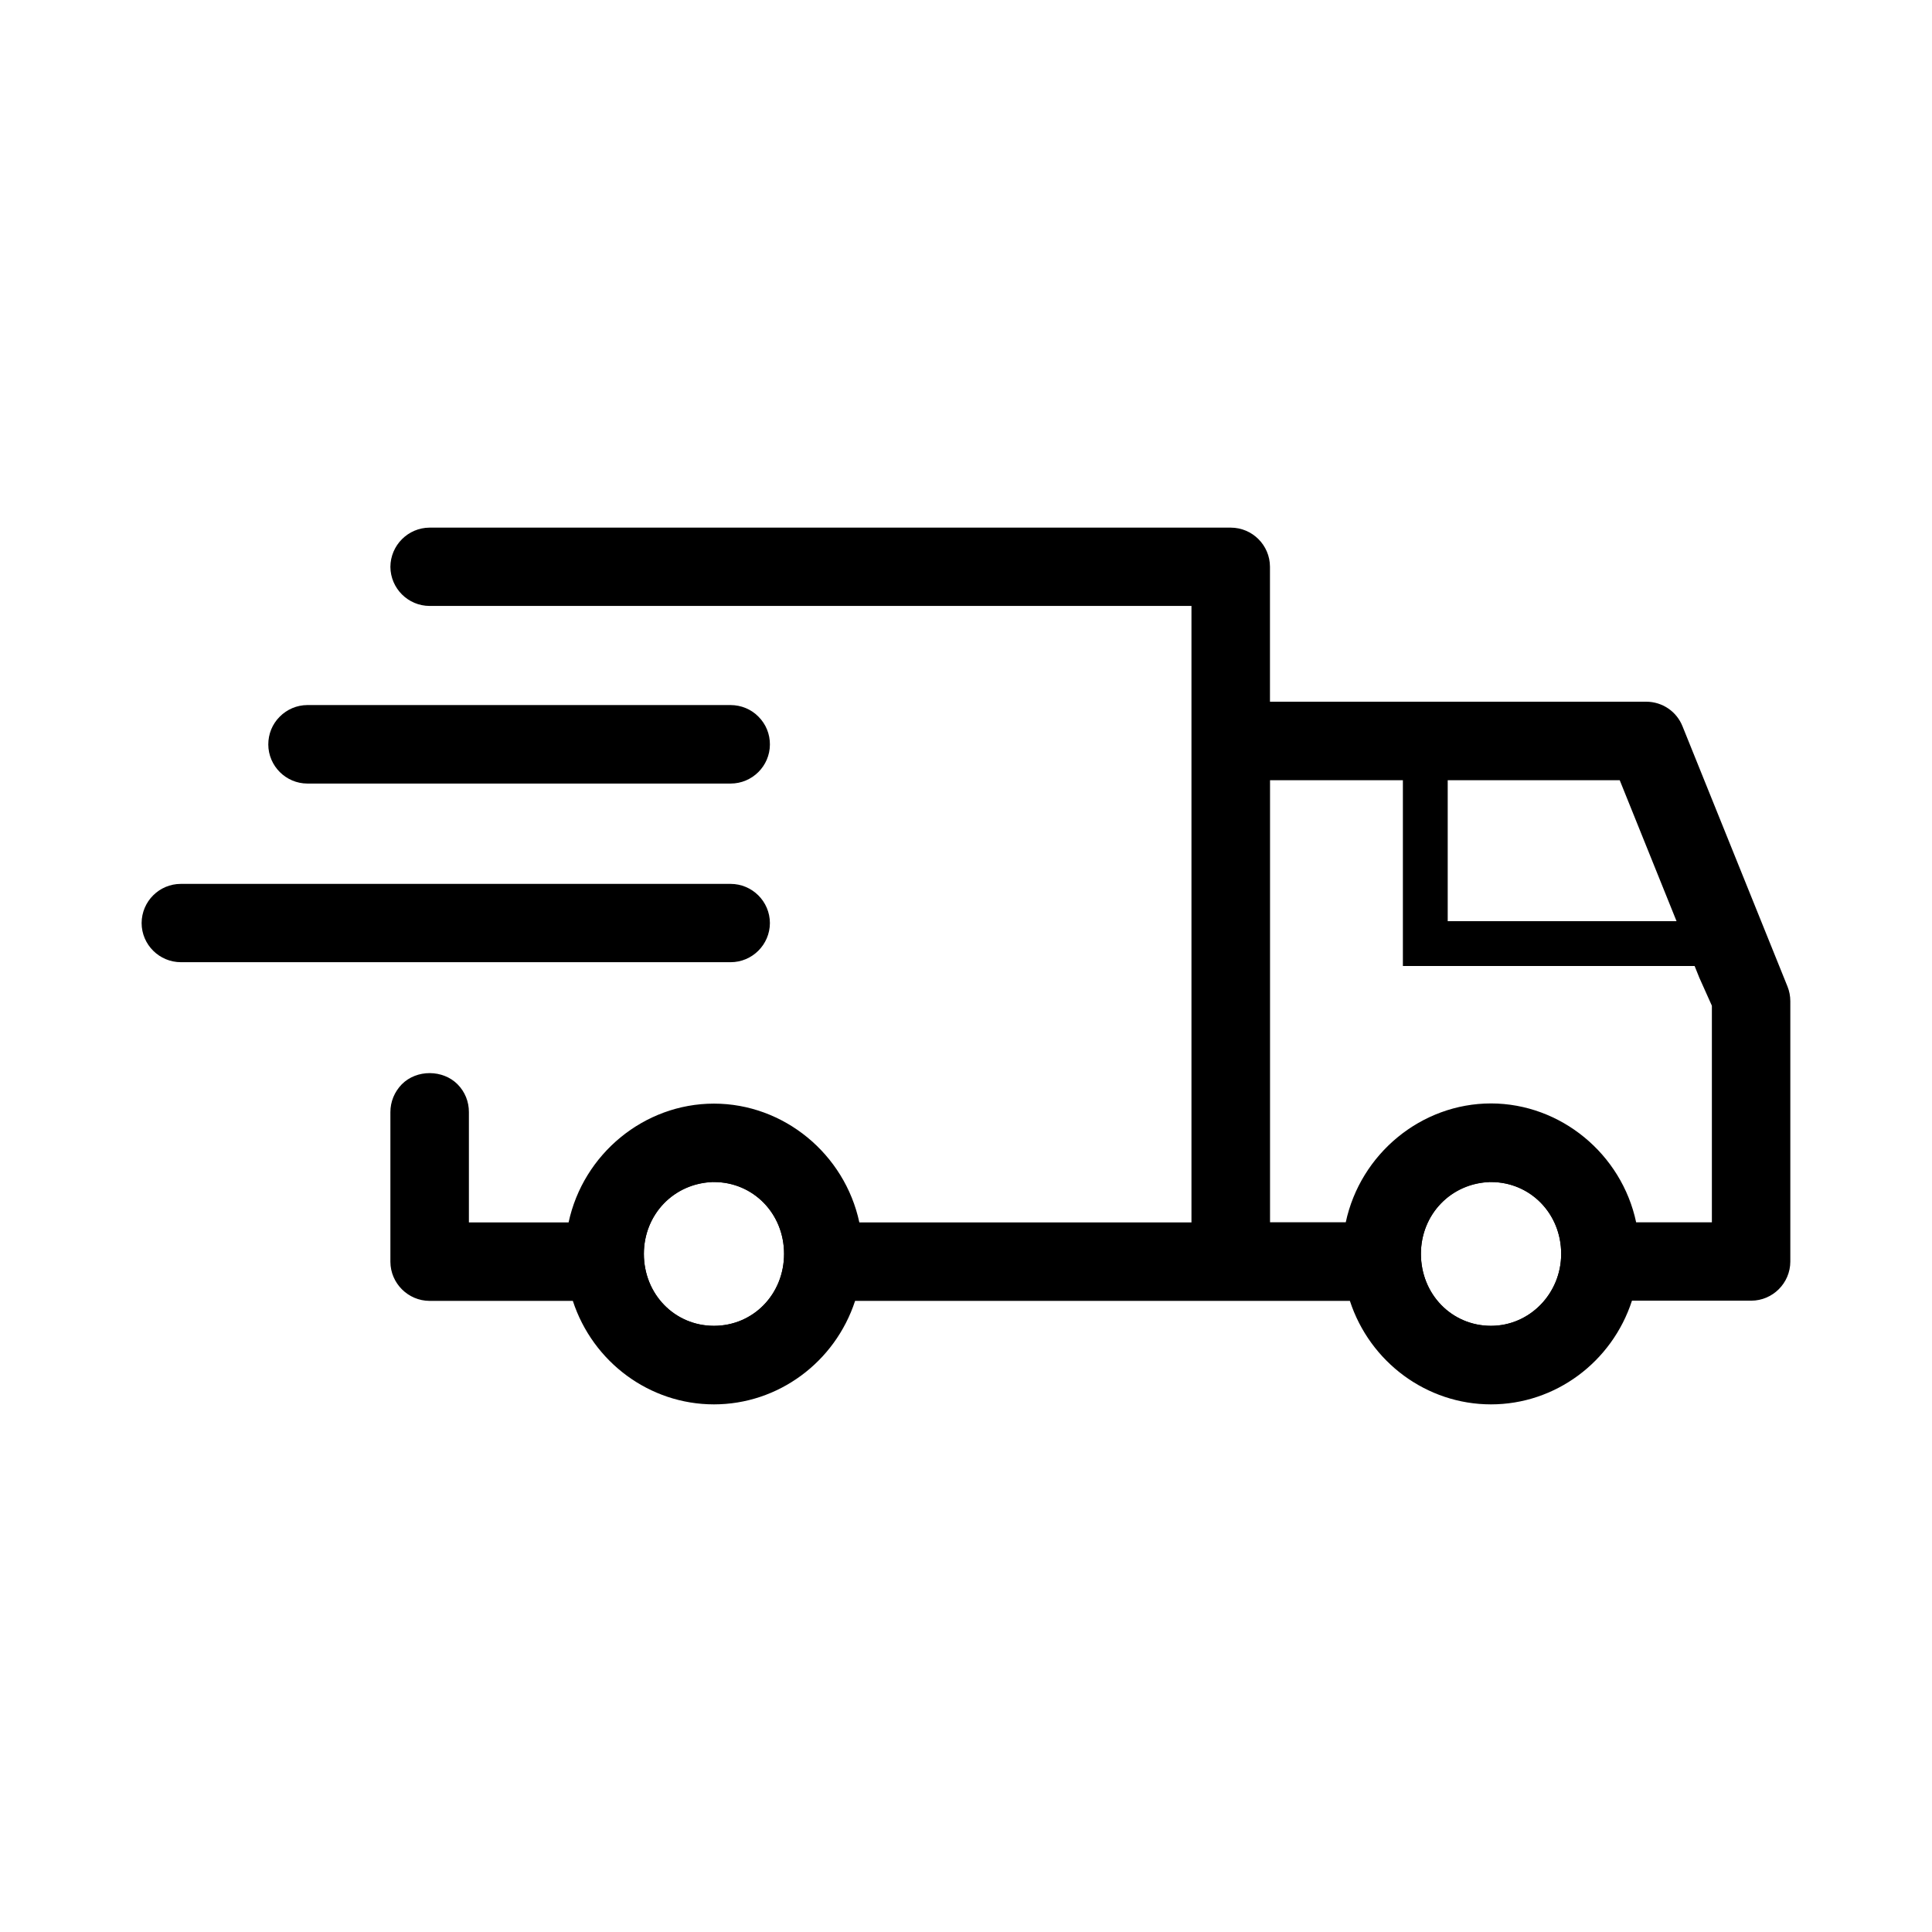
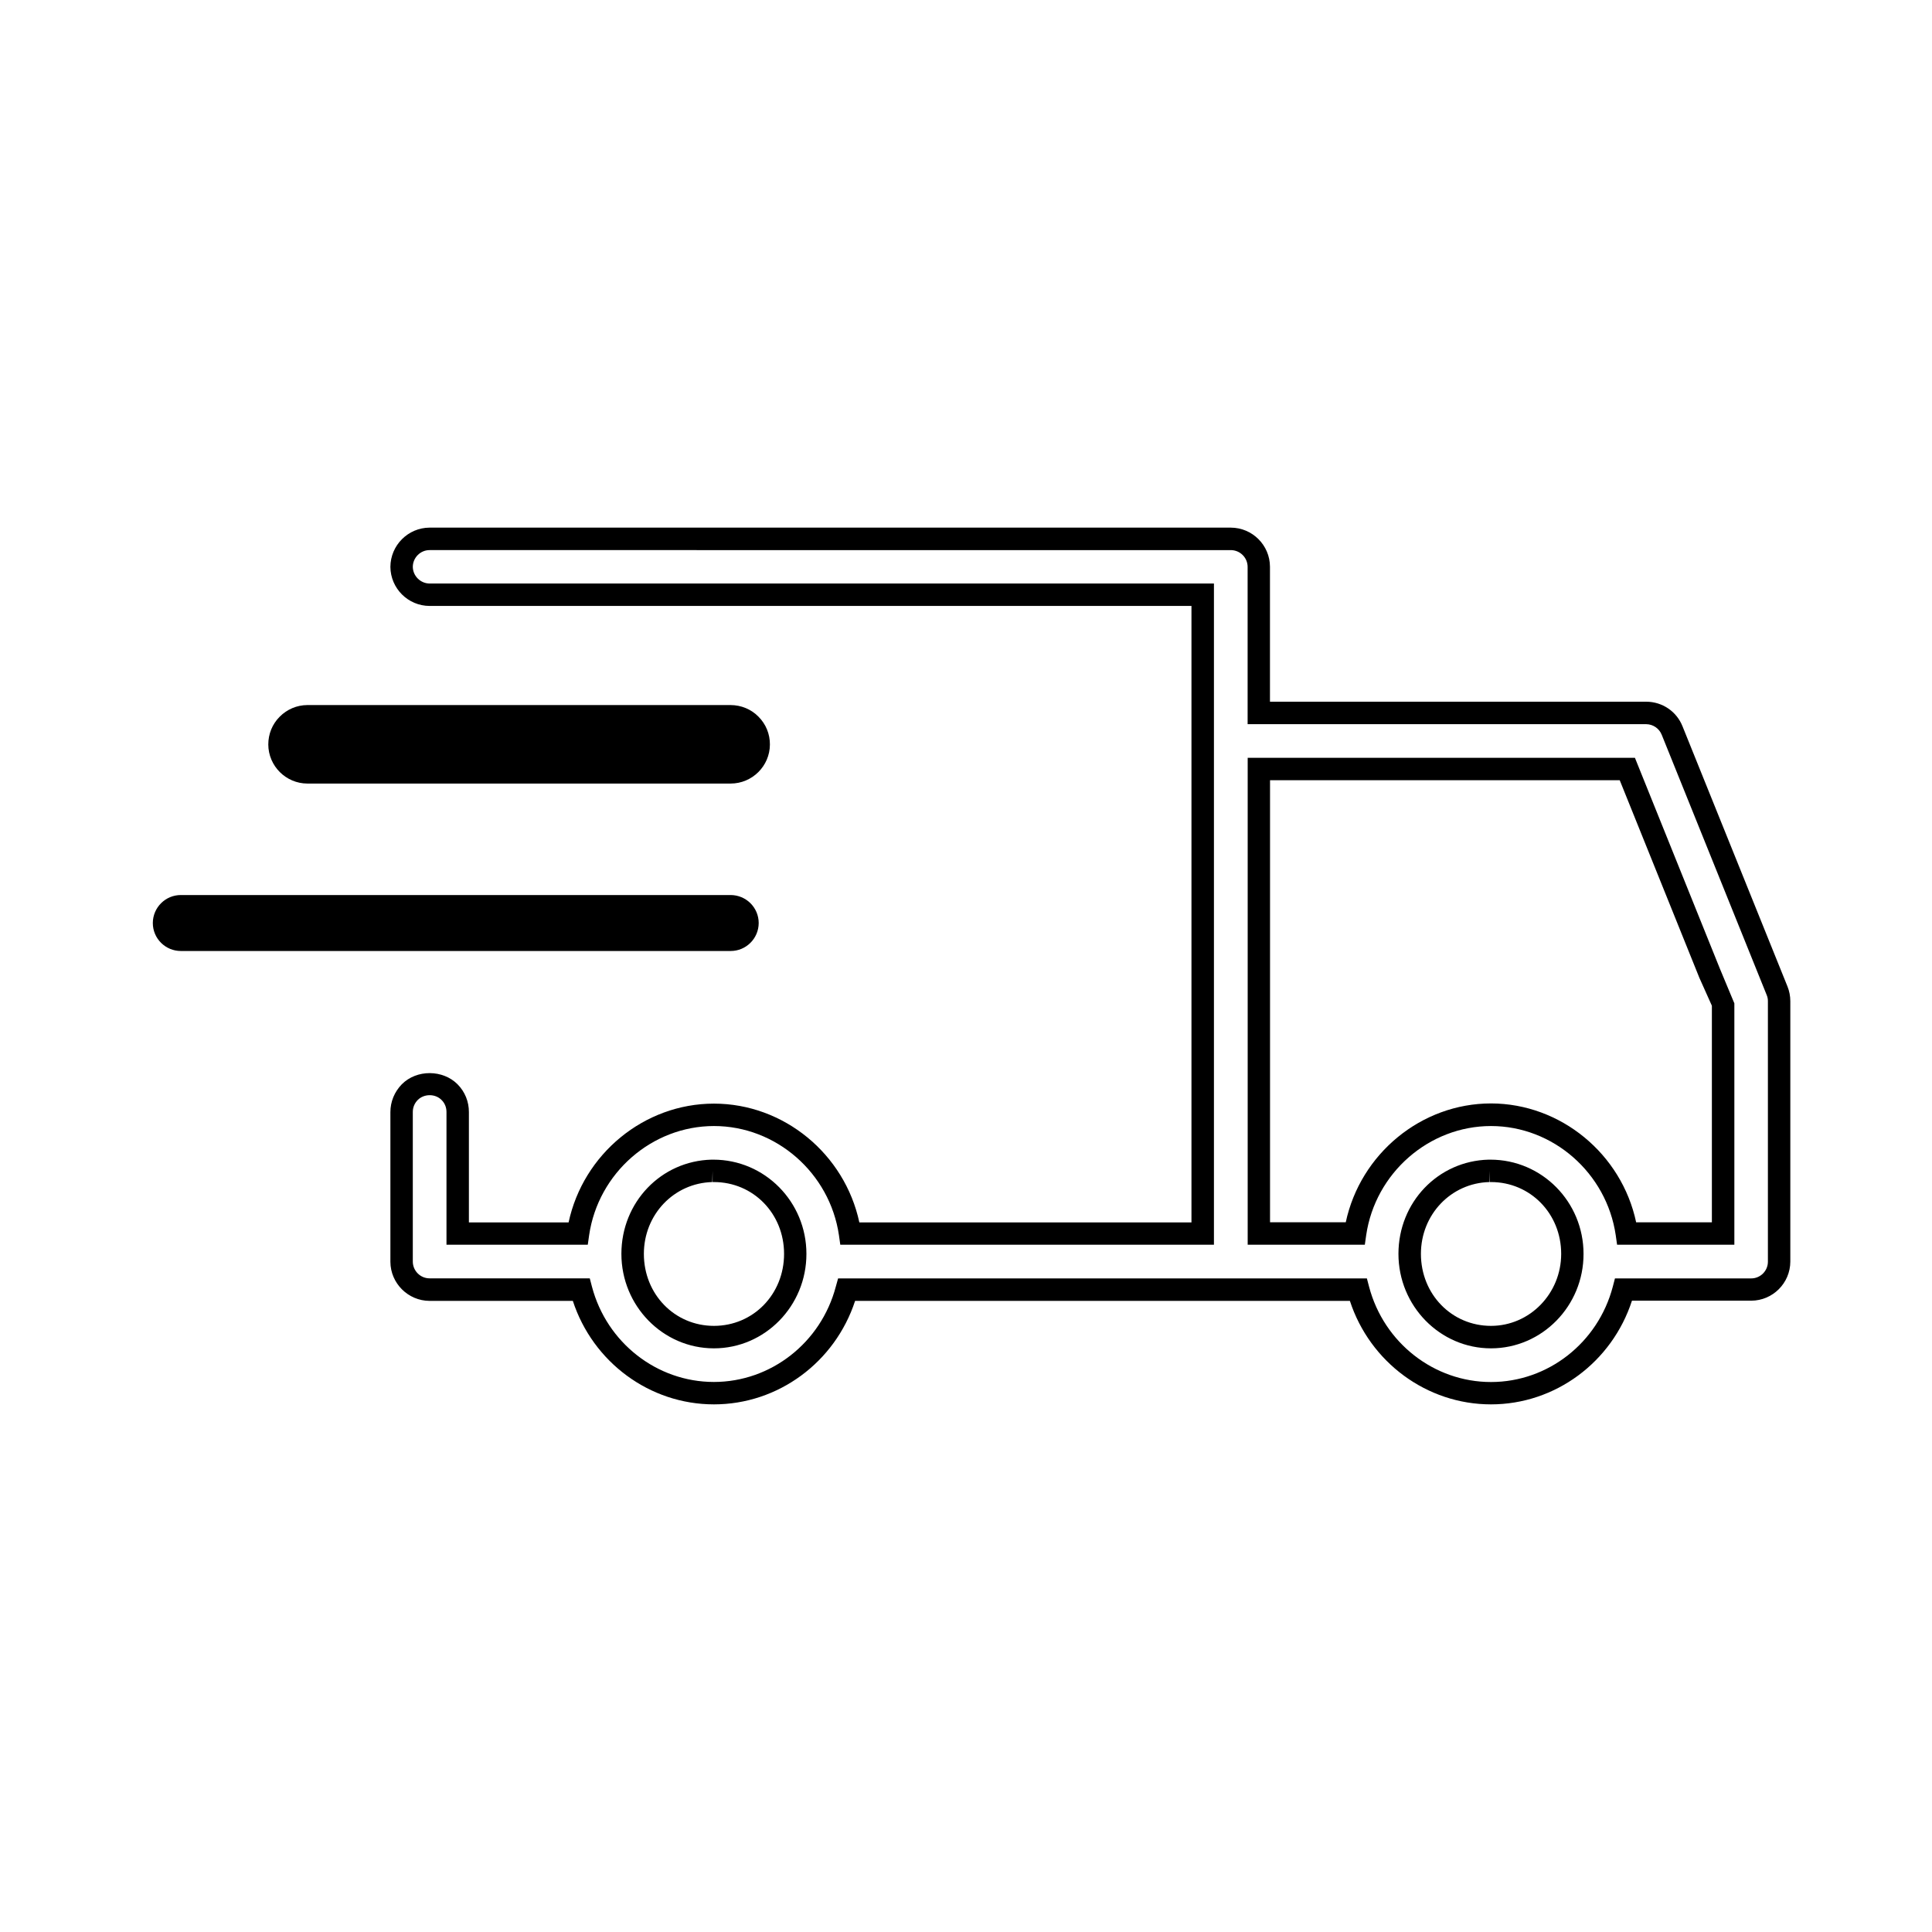
<svg xmlns="http://www.w3.org/2000/svg" version="1.1" id="Layer_1" x="0px" y="0px" width="30px" height="30px" viewBox="0 0 30 30" enable-background="new 0 0 30 30" xml:space="preserve">
  <g>
    <g>
      <g>
-         <path d="M23.152,20.937c-0.792,0-1.437-0.658-1.437-1.467c0-0.801,0.615-1.443,1.4-1.463h0.036c0.793,0,1.438,0.656,1.438,1.463     C24.591,20.278,23.945,20.937,23.152,20.937z M23.152,18.354c-0.622,0.016-1.088,0.505-1.088,1.115     c0,0.627,0.478,1.118,1.088,1.118c0.602,0,1.09-0.502,1.09-1.118C24.242,18.845,23.764,18.354,23.152,18.354z" />
-       </g>
+         </g>
      <g>
-         <path d="M11.086,20.937c-0.792,0-1.437-0.658-1.437-1.467c0-0.801,0.615-1.443,1.4-1.463h0.036c0.792,0,1.437,0.656,1.437,1.463     C12.523,20.278,11.879,20.937,11.086,20.937z M11.086,18.354c-0.623,0.016-1.088,0.505-1.088,1.115     c0,0.627,0.478,1.118,1.088,1.118c0.611,0,1.089-0.491,1.089-1.118C12.175,18.845,11.697,18.354,11.086,18.354z" />
-       </g>
+         </g>
      <g>
-         <path d="M27.596,15.385l-1.631-4.041c-0.065-0.164-0.225-0.272-0.401-0.273h-6.017v-2.27c-0.001-0.239-0.195-0.433-0.435-0.434     H6.67C6.431,8.369,6.238,8.562,6.236,8.801C6.238,9.041,6.431,9.234,6.67,9.235h12.004v9.919h-5.477     c-0.151-1.037-1.041-1.845-2.112-1.845c-1.07,0-1.959,0.808-2.112,1.845H7.107v-1.887c0.001-0.24-0.193-0.437-0.434-0.438     c-0.001,0-0.002,0-0.003,0c-0.24,0.001-0.435,0.197-0.434,0.438v2.324c0.001,0.239,0.195,0.433,0.434,0.434h2.355     c0.243,0.92,1.075,1.607,2.061,1.607c0.987,0,1.818-0.688,2.062-1.607h5.964h1.979c0.244,0.92,1.075,1.607,2.062,1.607     s1.816-0.688,2.059-1.607h1.982c0.238-0.001,0.433-0.194,0.434-0.434v-4.044C27.627,15.492,27.616,15.436,27.596,15.385z      M11.086,20.762c-0.699,0-1.263-0.571-1.263-1.292c0-0.711,0.547-1.271,1.231-1.289c0.011,0,0.021,0,0.032,0     c0.699,0,1.263,0.567,1.263,1.289C12.349,20.19,11.785,20.762,11.086,20.762z M23.152,20.762c-0.698,0-1.263-0.571-1.263-1.292     c0-0.711,0.547-1.271,1.231-1.289c0.01,0,0.021,0,0.031,0c0.699,0,1.265,0.567,1.265,1.289     C24.417,20.19,23.852,20.762,23.152,20.762z M26.756,15.985v0.467v2.702h-1.495c-0.151-1.037-1.037-1.845-2.108-1.845     c-1.07,0-1.958,0.808-2.11,1.845h-1.495v-2.702v-0.467v-0.871v-3.172h5.721l1.279,3.172l0.209,0.467V15.985z" />
        <path d="M23.152,21.807c-0.997,0-1.88-0.654-2.191-1.607h-7.683c-0.312,0.953-1.194,1.607-2.192,1.607     c-0.997,0-1.88-0.654-2.191-1.607H6.67c-0.333-0.001-0.606-0.273-0.608-0.606v-2.325c0-0.162,0.063-0.315,0.177-0.432     c0.232-0.234,0.639-0.229,0.866,0c0.115,0.116,0.177,0.27,0.176,0.433v1.712h1.548c0.227-1.062,1.172-1.845,2.257-1.845     c1.086,0,2.031,0.783,2.258,1.845h5.157V9.409H6.67C6.336,9.408,6.064,9.136,6.062,8.802C6.064,8.467,6.336,8.195,6.67,8.193     h12.442c0.335,0.001,0.607,0.273,0.608,0.607v2.096h5.843c0.25,0.001,0.471,0.151,0.563,0.382l1.63,4.04     c0.029,0.072,0.044,0.15,0.044,0.229v4.043c-0.001,0.334-0.273,0.606-0.607,0.607h-1.852     C25.031,21.152,24.149,21.807,23.152,21.807z M13.014,19.851h8.211l0.034,0.13c0.23,0.87,1.009,1.479,1.893,1.479     s1.661-0.608,1.891-1.479l0.034-0.13h2.116c0.142,0,0.259-0.116,0.259-0.259v-4.044c0.001-0.034-0.006-0.067-0.019-0.098     l-1.63-4.041c-0.04-0.099-0.135-0.163-0.241-0.164h-6.189V8.801c-0.001-0.143-0.118-0.259-0.262-0.259H6.67     c-0.142,0-0.259,0.117-0.26,0.26C6.412,8.943,6.528,9.06,6.671,9.061H18.85v10.267h-5.802l-0.021-0.148     c-0.142-0.967-0.976-1.695-1.94-1.695c-0.964,0-1.798,0.729-1.939,1.695l-0.021,0.148H6.933v-2.061     c0-0.071-0.026-0.137-0.076-0.186c-0.1-0.102-0.274-0.098-0.371,0c-0.049,0.05-0.076,0.115-0.076,0.185v2.325     c0.001,0.143,0.118,0.259,0.26,0.259h2.488l0.034,0.13c0.23,0.87,1.009,1.479,1.893,1.479c0.884,0,1.663-0.608,1.893-1.479     L13.014,19.851z M23.152,20.937c-0.792,0-1.437-0.658-1.437-1.467c0-0.801,0.615-1.443,1.4-1.463h0.027     c0.802,0,1.447,0.656,1.447,1.463C24.591,20.278,23.945,20.937,23.152,20.937z M23.131,18.181l-0.005,0.174     c-0.596,0.016-1.062,0.505-1.062,1.115c0,0.627,0.478,1.118,1.088,1.118c0.602,0,1.09-0.502,1.09-1.118     c0-0.625-0.479-1.115-1.09-1.115h-0.021V18.181z M11.086,20.937c-0.792,0-1.437-0.658-1.437-1.467c0-0.801,0.615-1.443,1.4-1.463     h0.027c0.801,0,1.446,0.656,1.446,1.463C12.523,20.278,11.879,20.937,11.086,20.937z M11.065,18.181l-0.005,0.174     c-0.596,0.016-1.062,0.505-1.062,1.115c0,0.627,0.478,1.118,1.088,1.118c0.611,0,1.089-0.491,1.089-1.118     c0-0.625-0.478-1.115-1.089-1.115h-0.021V18.181z M26.93,19.328H25.11l-0.021-0.148c-0.142-0.967-0.974-1.695-1.937-1.695     s-1.797,0.729-1.938,1.695l-0.021,0.148h-1.819v-7.561h6.013l1.322,3.281l0.222,0.532V19.328z M25.406,18.98h1.176v-3.363     l-0.194-0.433l-1.237-3.069h-5.43v6.864h1.176c0.227-1.062,1.171-1.845,2.256-1.845C24.236,17.136,25.181,17.919,25.406,18.98z" />
      </g>
      <g>
        <path d="M4.773,11.993h6.57c0.24,0,0.436-0.193,0.437-0.434c0.001-0.24-0.193-0.436-0.434-0.437c-0.001,0-0.003,0-0.003,0h-6.57     c-0.24,0.001-0.434,0.197-0.433,0.437C4.341,11.798,4.535,11.992,4.773,11.993z" />
        <path d="M11.345,12.167L11.345,12.167H4.773c-0.334-0.001-0.606-0.273-0.607-0.607c0-0.163,0.062-0.316,0.177-0.431     c0.115-0.116,0.268-0.18,0.43-0.181h6.571c0.167,0.001,0.32,0.065,0.434,0.181c0.115,0.115,0.178,0.269,0.177,0.432     C11.954,11.895,11.68,12.167,11.345,12.167z M4.773,11.296c-0.069,0-0.134,0.028-0.183,0.077     c-0.049,0.049-0.076,0.115-0.076,0.185c0,0.143,0.117,0.26,0.26,0.26h6.571c0.144,0,0.261-0.117,0.261-0.26     c0-0.07-0.026-0.136-0.076-0.185s-0.115-0.077-0.184-0.077H4.773z" />
      </g>
      <g>
        <path d="M11.781,14.333c0-0.241-0.196-0.435-0.437-0.435h0H2.81c-0.24-0.001-0.436,0.193-0.437,0.434c0,0,0,0,0,0.001     c0,0.24,0.196,0.435,0.437,0.434h8.534C11.584,14.768,11.78,14.574,11.781,14.333z" />
-         <path d="M11.345,14.941L11.345,14.941H2.81c-0.336,0-0.61-0.272-0.611-0.607c0.001-0.337,0.274-0.609,0.609-0.609h8.536     c0.337,0,0.61,0.273,0.611,0.608C11.954,14.669,11.68,14.941,11.345,14.941z M11.344,14.593h0.001     c0.144,0,0.261-0.117,0.261-0.26c0-0.143-0.117-0.26-0.261-0.26H2.81c-0.145,0-0.262,0.116-0.263,0.26     c0,0.143,0.118,0.26,0.261,0.26H11.344z" />
      </g>
    </g>
    <g>
-       <polygon points="26.799,15 21.784,15 21.784,11.942 22.48,11.942 22.48,14.304 26.799,14.304   " />
-     </g>
+       </g>
  </g>
</svg>